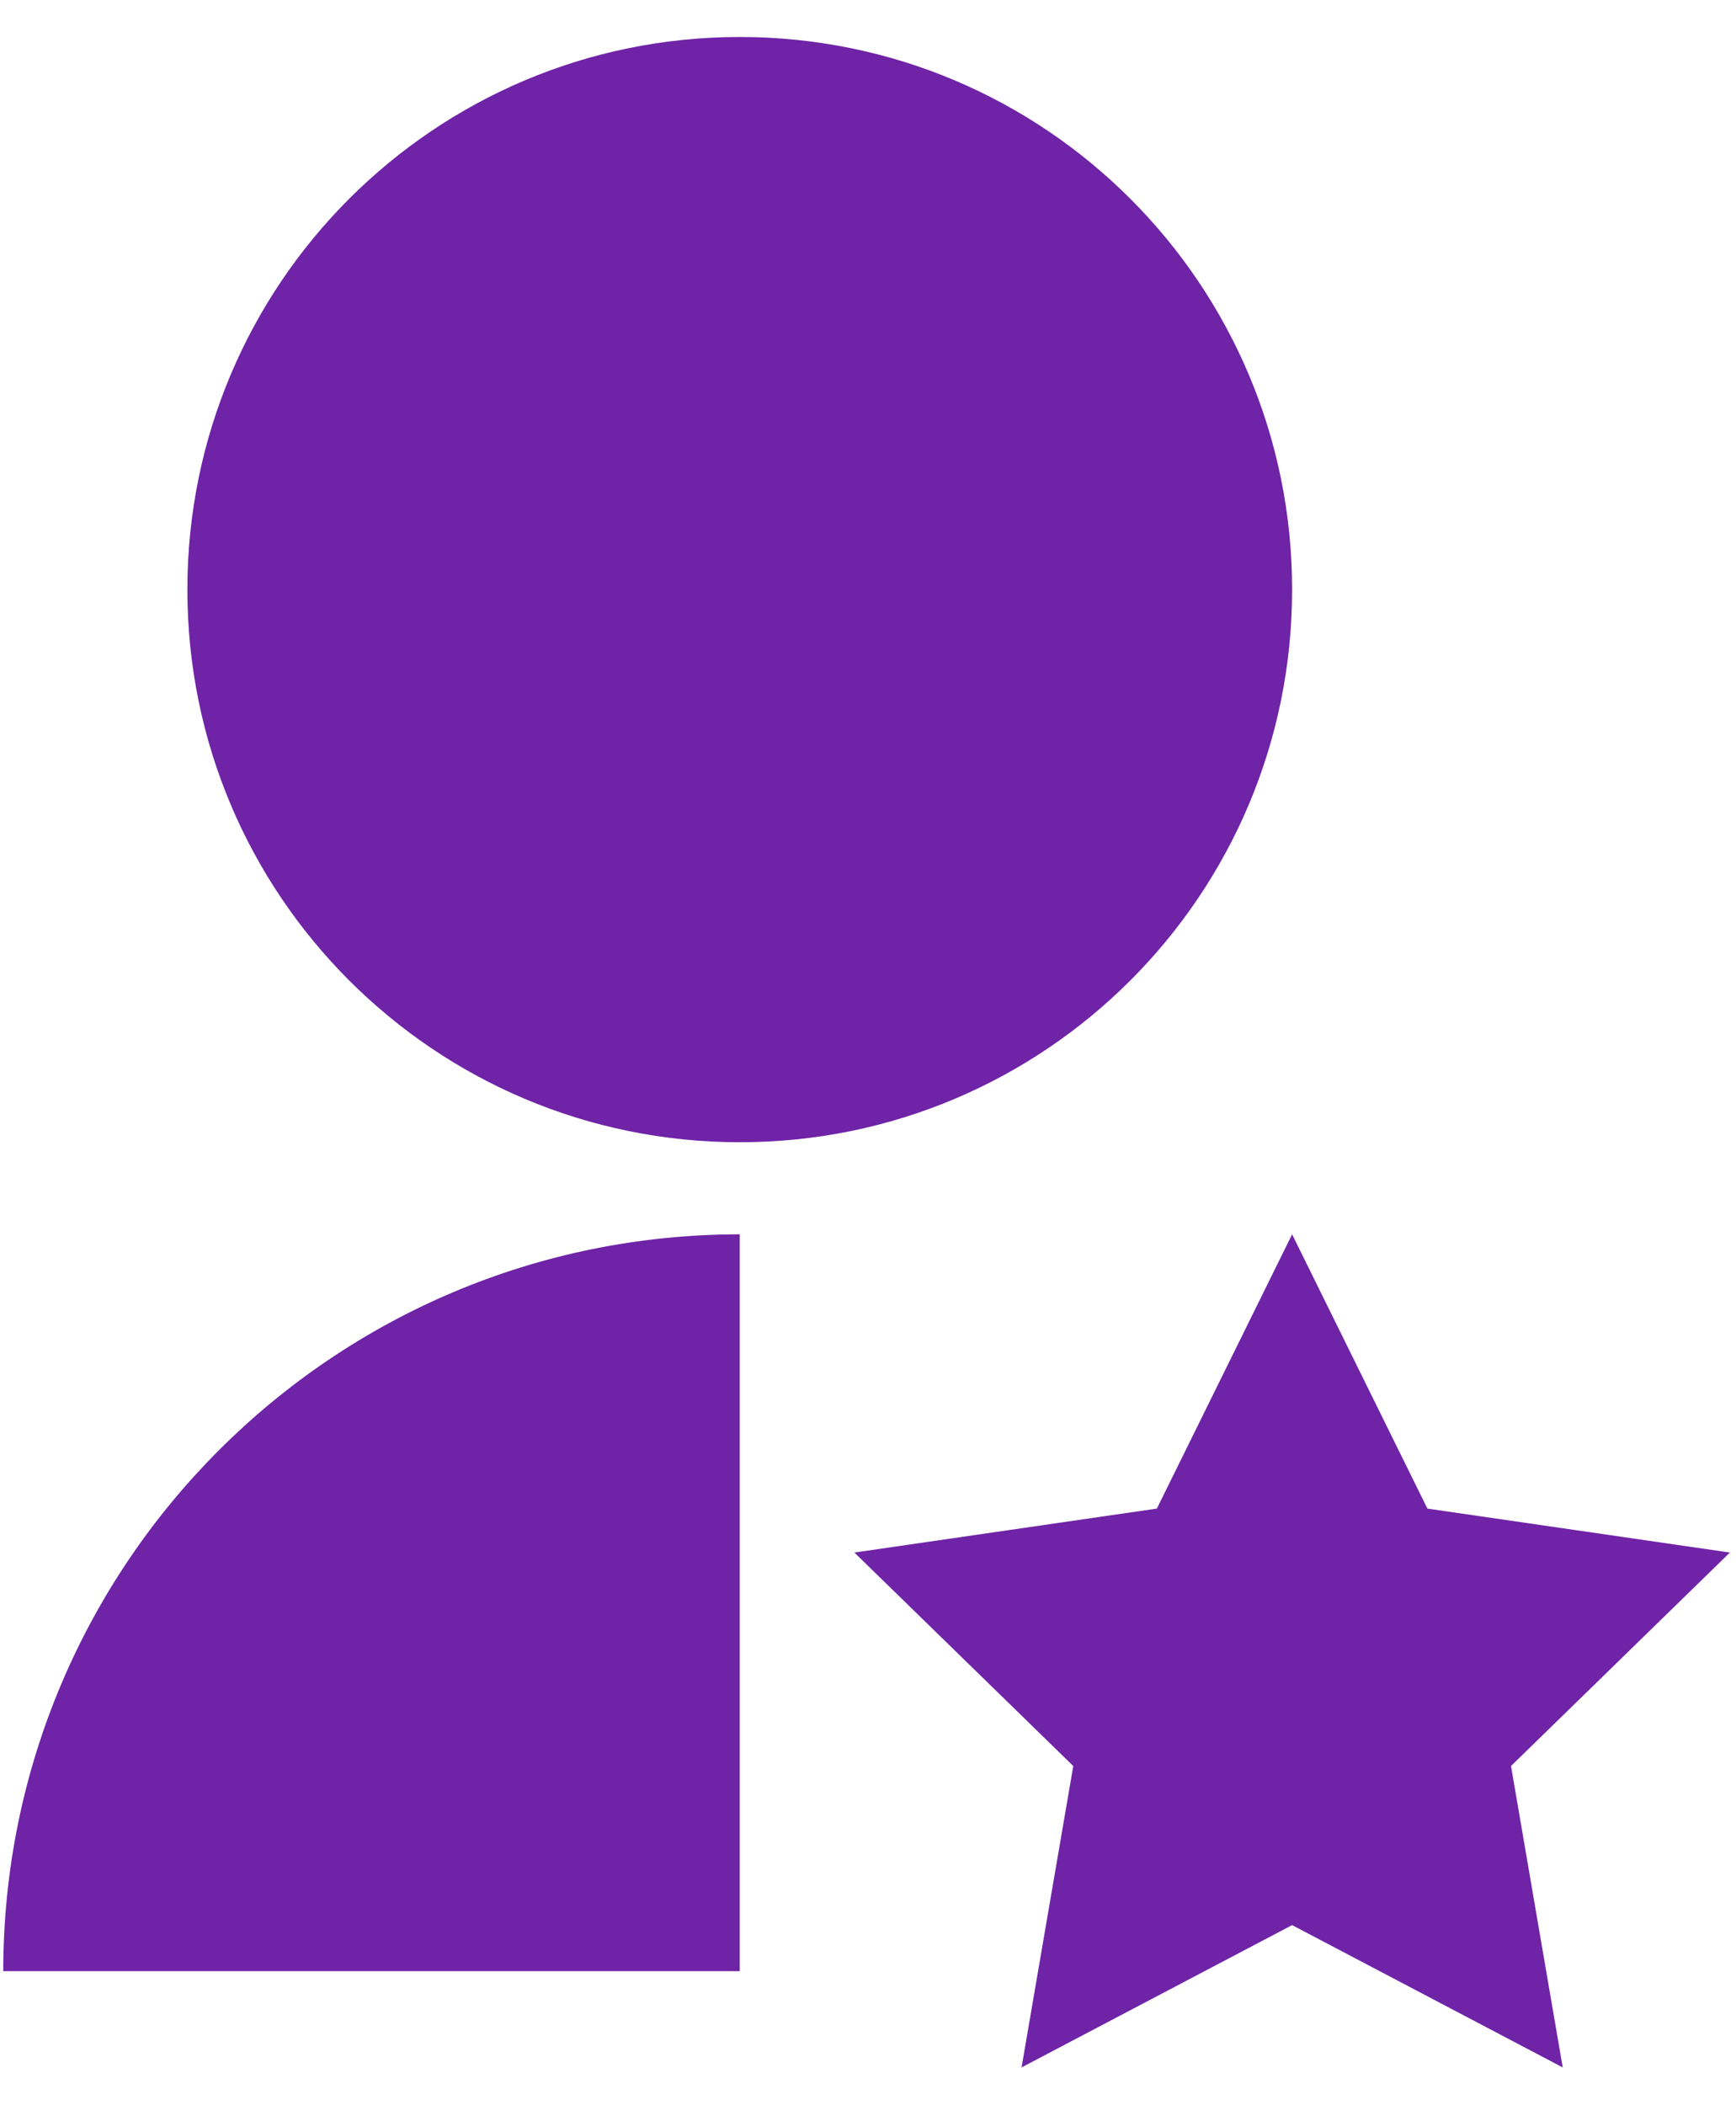
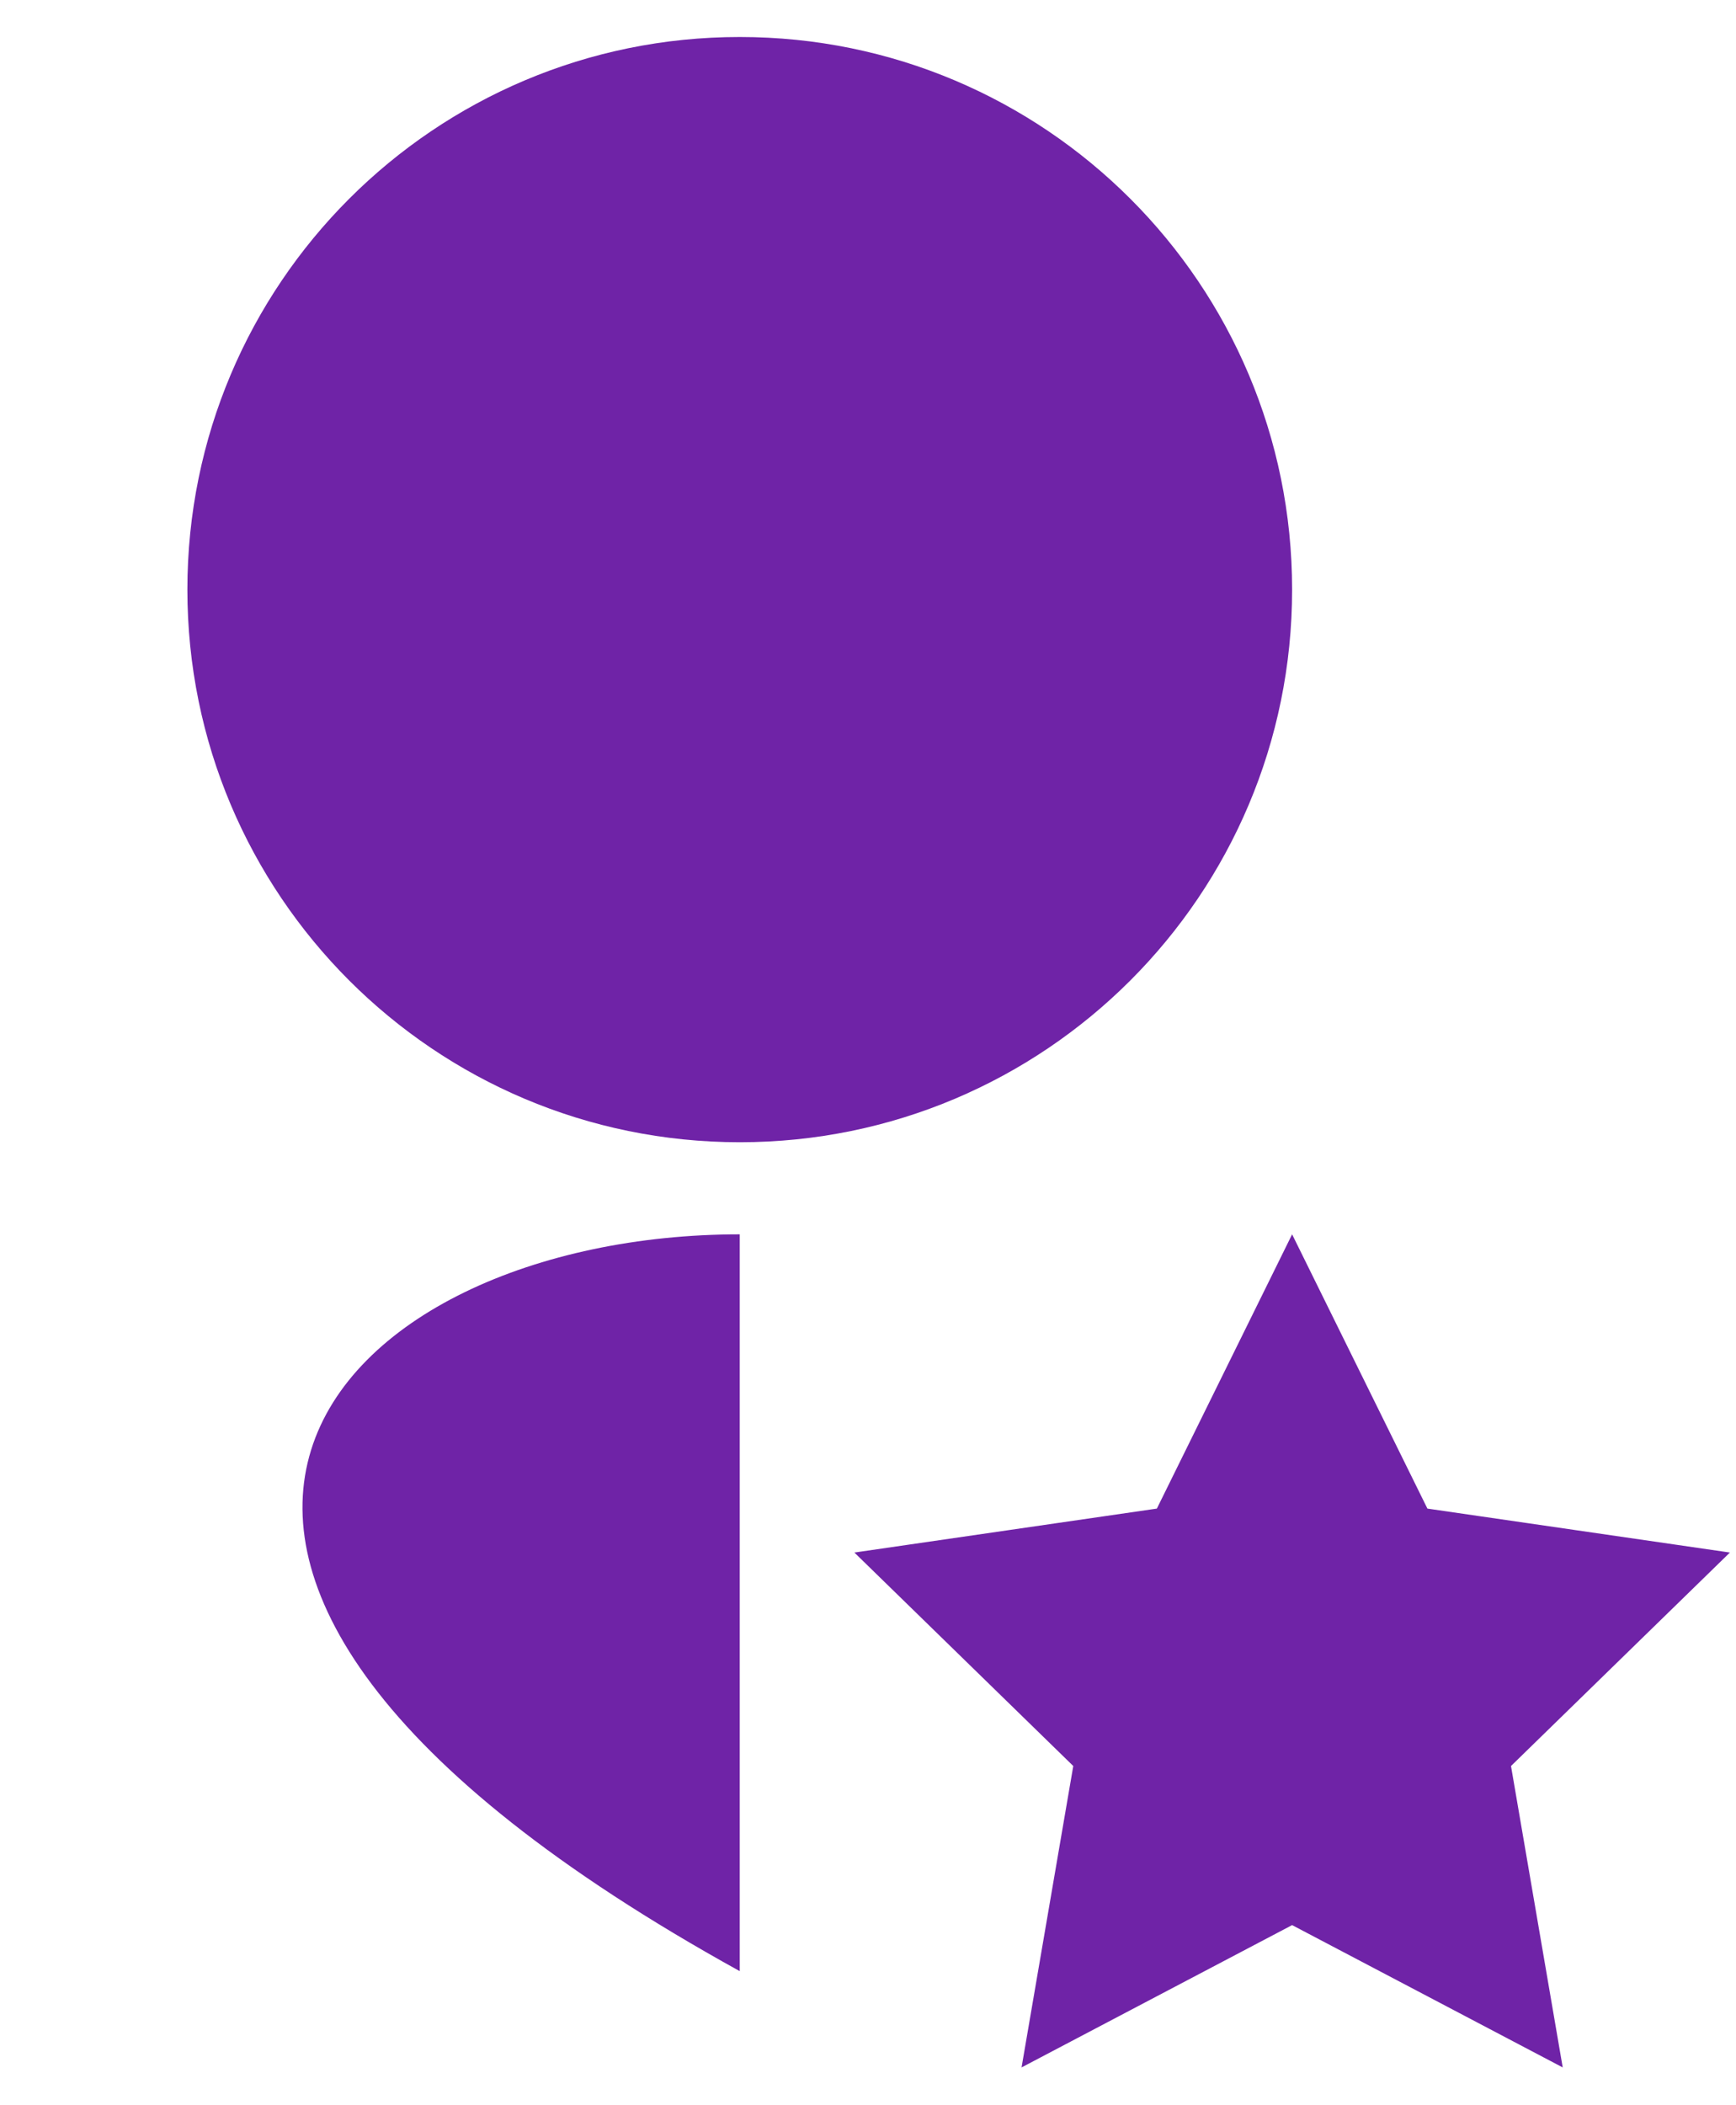
<svg xmlns="http://www.w3.org/2000/svg" width="33" height="40" viewBox="0 0 33 40" fill="none">
-   <path d="M14.062 23.453V37.453H0.062C0.062 29.721 6.331 23.453 14.062 23.453ZM24.562 36.578L19.419 39.282L20.402 33.555L16.241 29.499L21.991 28.664L24.562 23.453L27.134 28.664L32.884 29.499L28.723 33.555L29.706 39.282L24.562 36.578ZM14.062 21.703C8.261 21.703 3.562 17.004 3.562 11.203C3.562 5.402 8.261 0.703 14.062 0.703C19.864 0.703 24.562 5.402 24.562 11.203C24.562 17.004 19.864 21.703 14.062 21.703Z" fill="#6F23A7" />
+   <path d="M14.062 23.453V37.453C0.062 29.721 6.331 23.453 14.062 23.453ZM24.562 36.578L19.419 39.282L20.402 33.555L16.241 29.499L21.991 28.664L24.562 23.453L27.134 28.664L32.884 29.499L28.723 33.555L29.706 39.282L24.562 36.578ZM14.062 21.703C8.261 21.703 3.562 17.004 3.562 11.203C3.562 5.402 8.261 0.703 14.062 0.703C19.864 0.703 24.562 5.402 24.562 11.203C24.562 17.004 19.864 21.703 14.062 21.703Z" fill="#6F23A7" />
</svg>